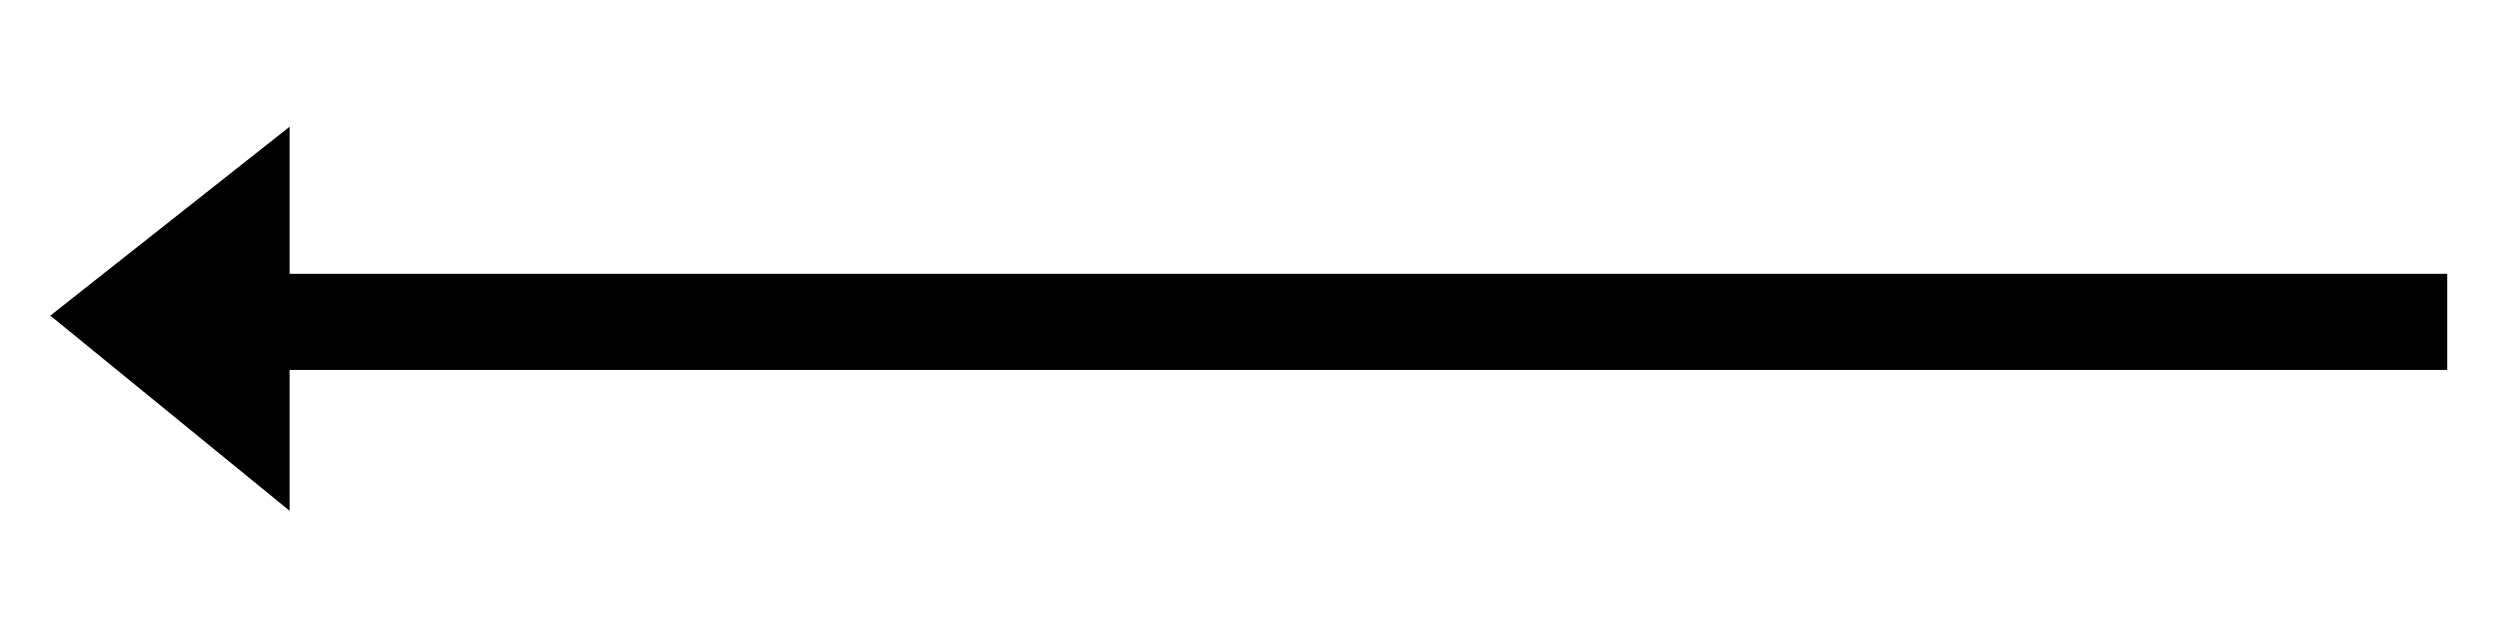
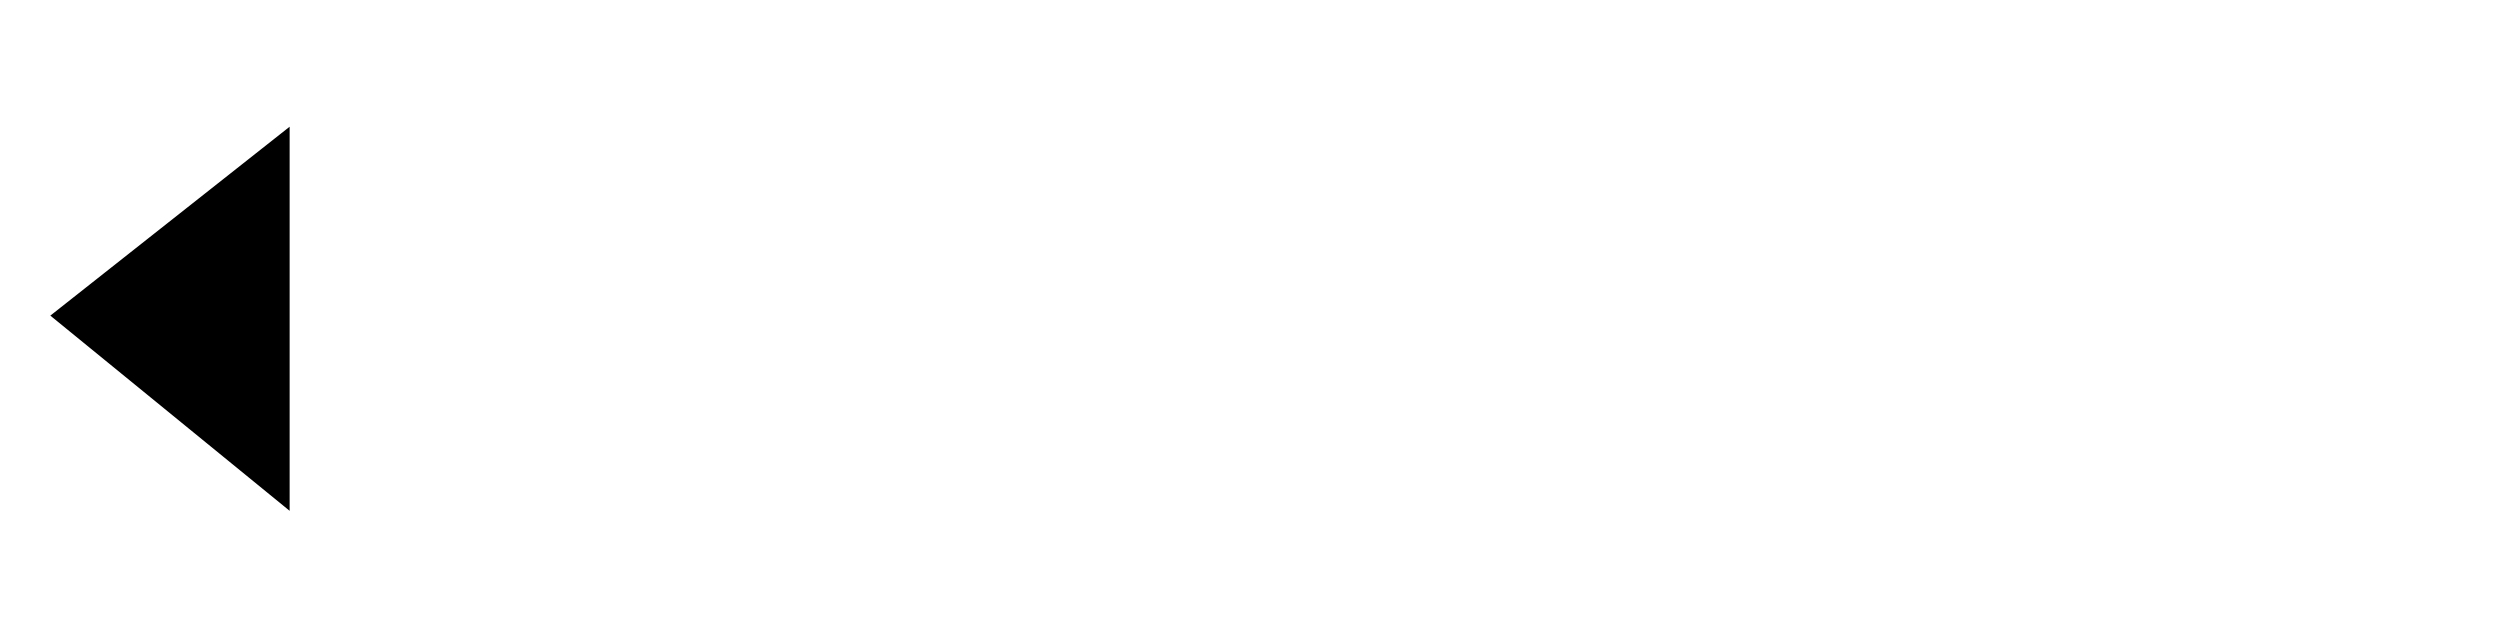
<svg xmlns="http://www.w3.org/2000/svg" width="76" height="19" viewBox="0 0 76 19" fill="none">
  <path d="M8.805 10.552V15.529L1.53 9.595L8.805 3.852V8.829V10.552Z" fill="#2B4675" style="fill:#2B4675;fill:color(display-p3 0.169 0.275 0.459);fill-opacity:1;" />
-   <path d="M8.611 8.828H73.891V10.742H8.611V8.828Z" fill="#2B4675" stroke="#2B4675" style="fill:#2B4675;fill:color(display-p3 0.169 0.275 0.459);fill-opacity:1;stroke:#2B4675;stroke:color(display-p3 0.169 0.275 0.459);stroke-opacity:1;" stroke-width="1.008" />
</svg>